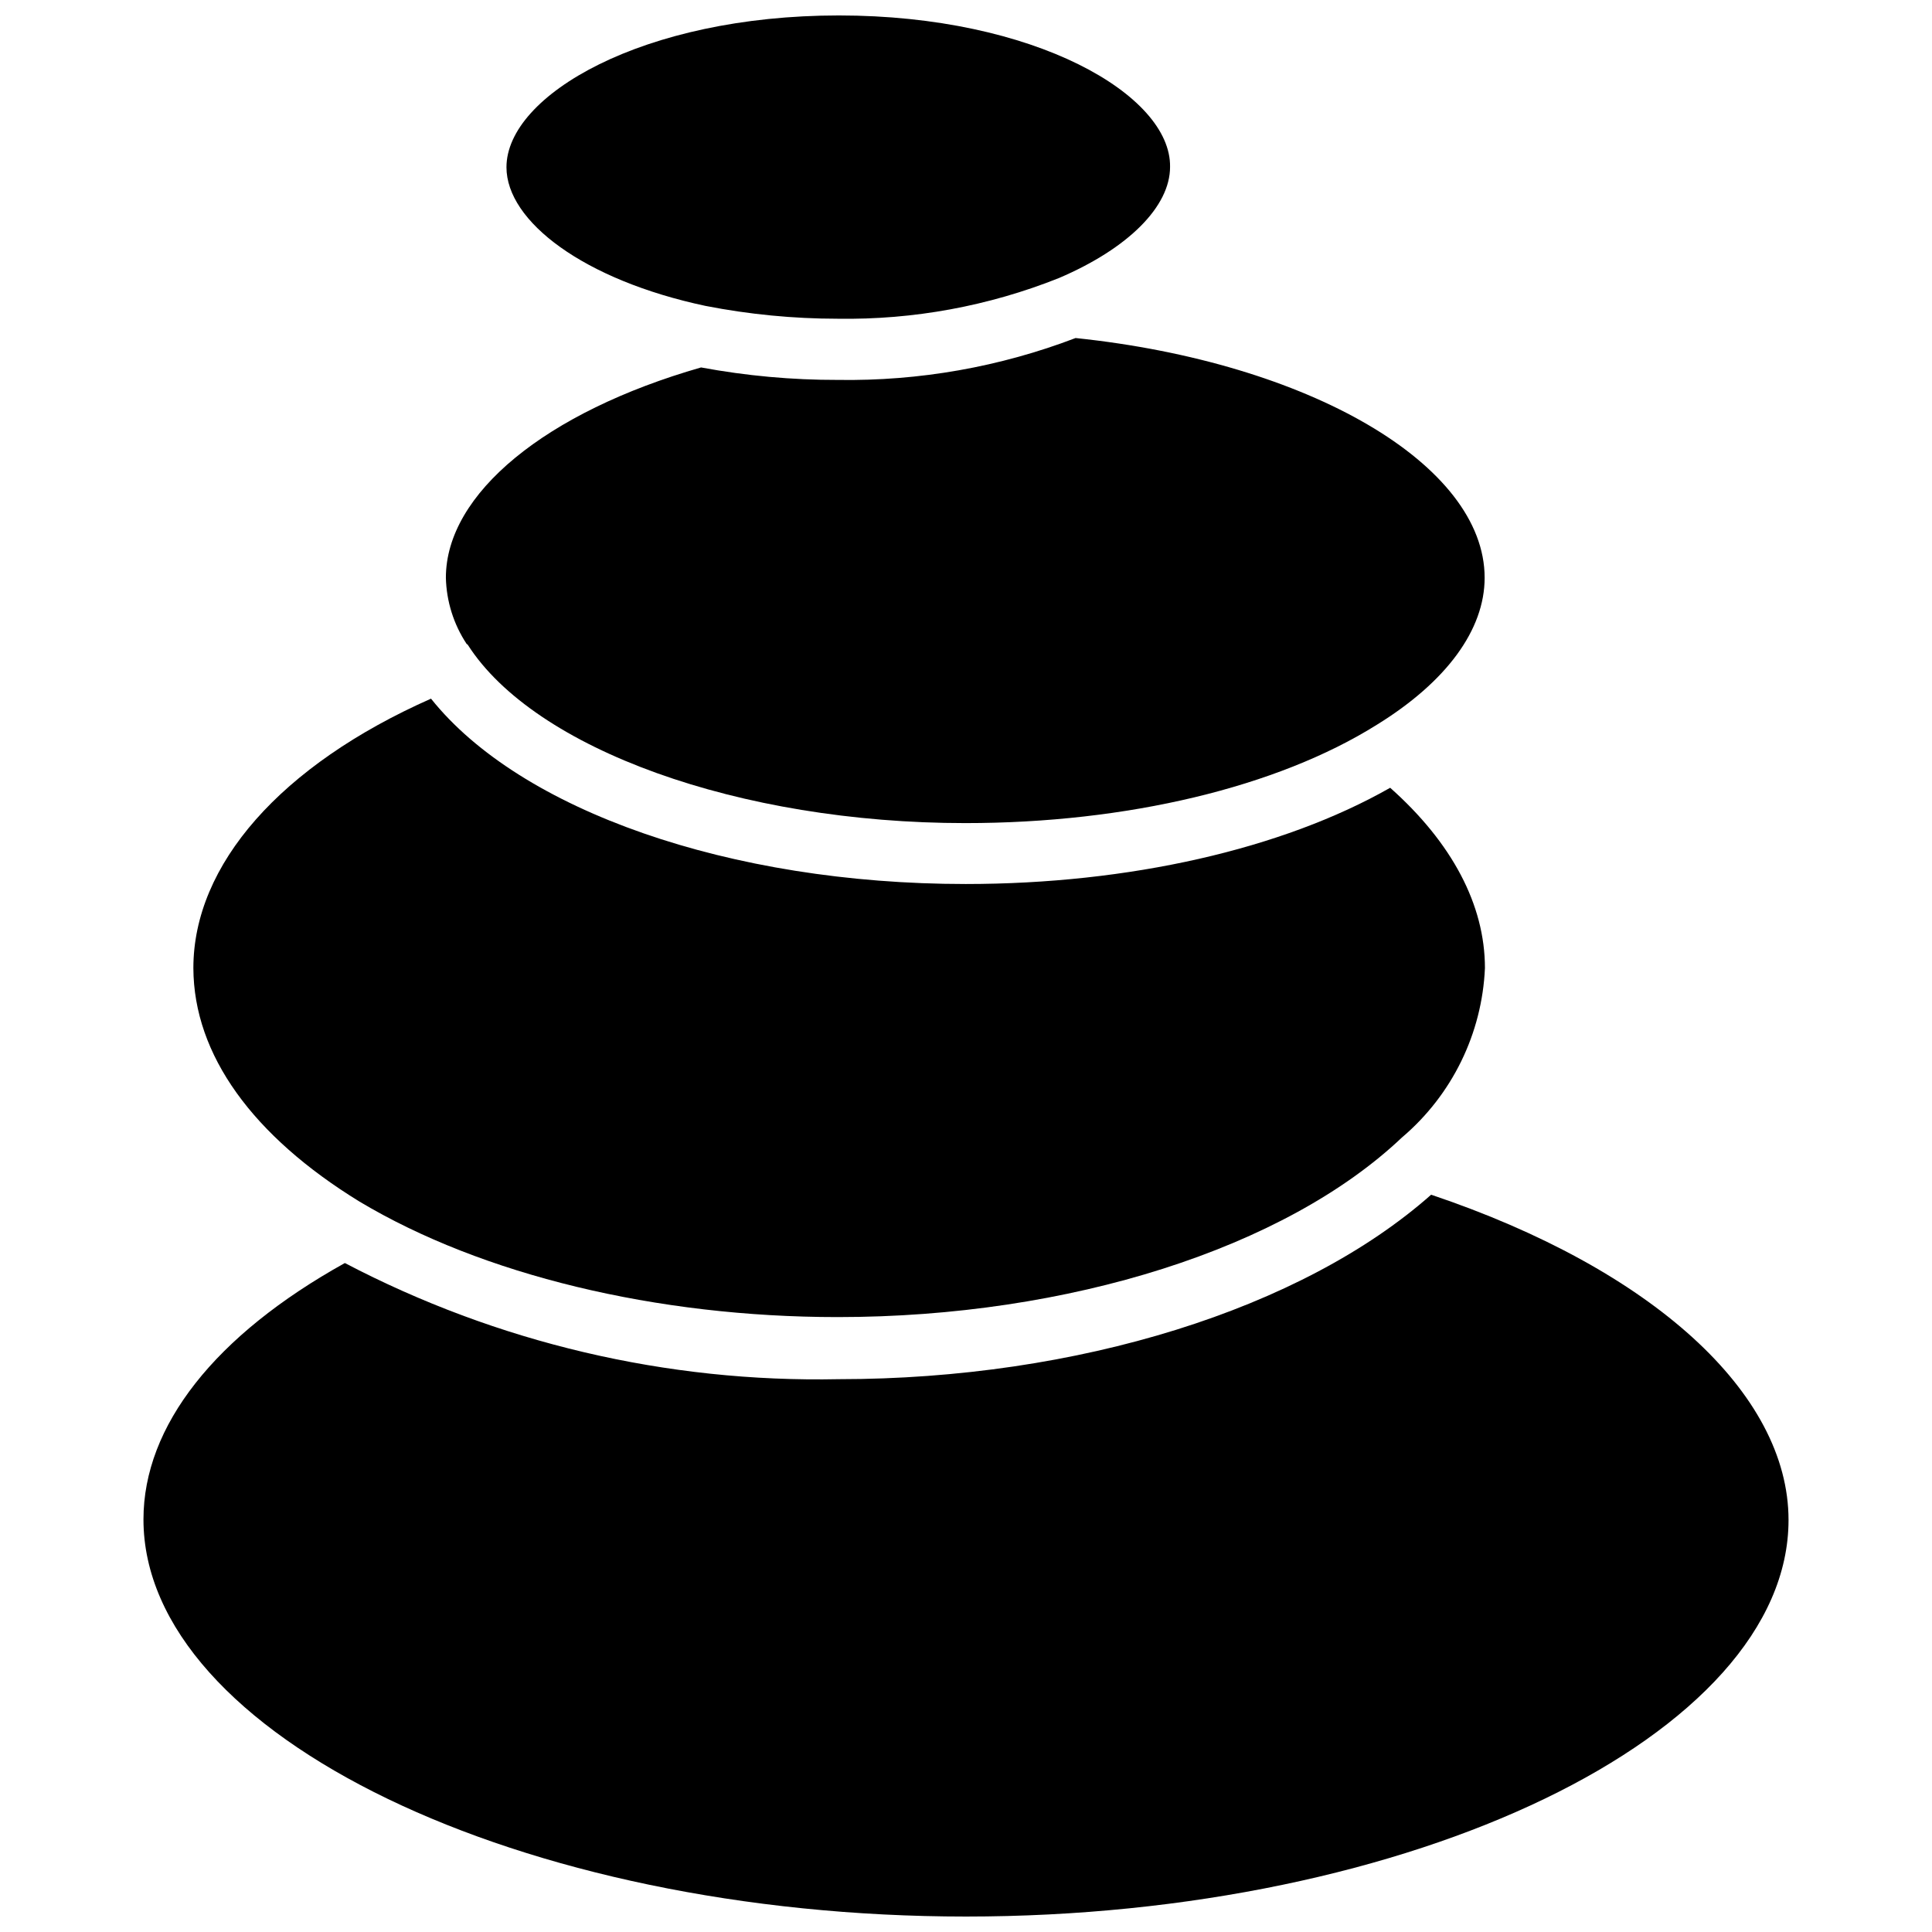
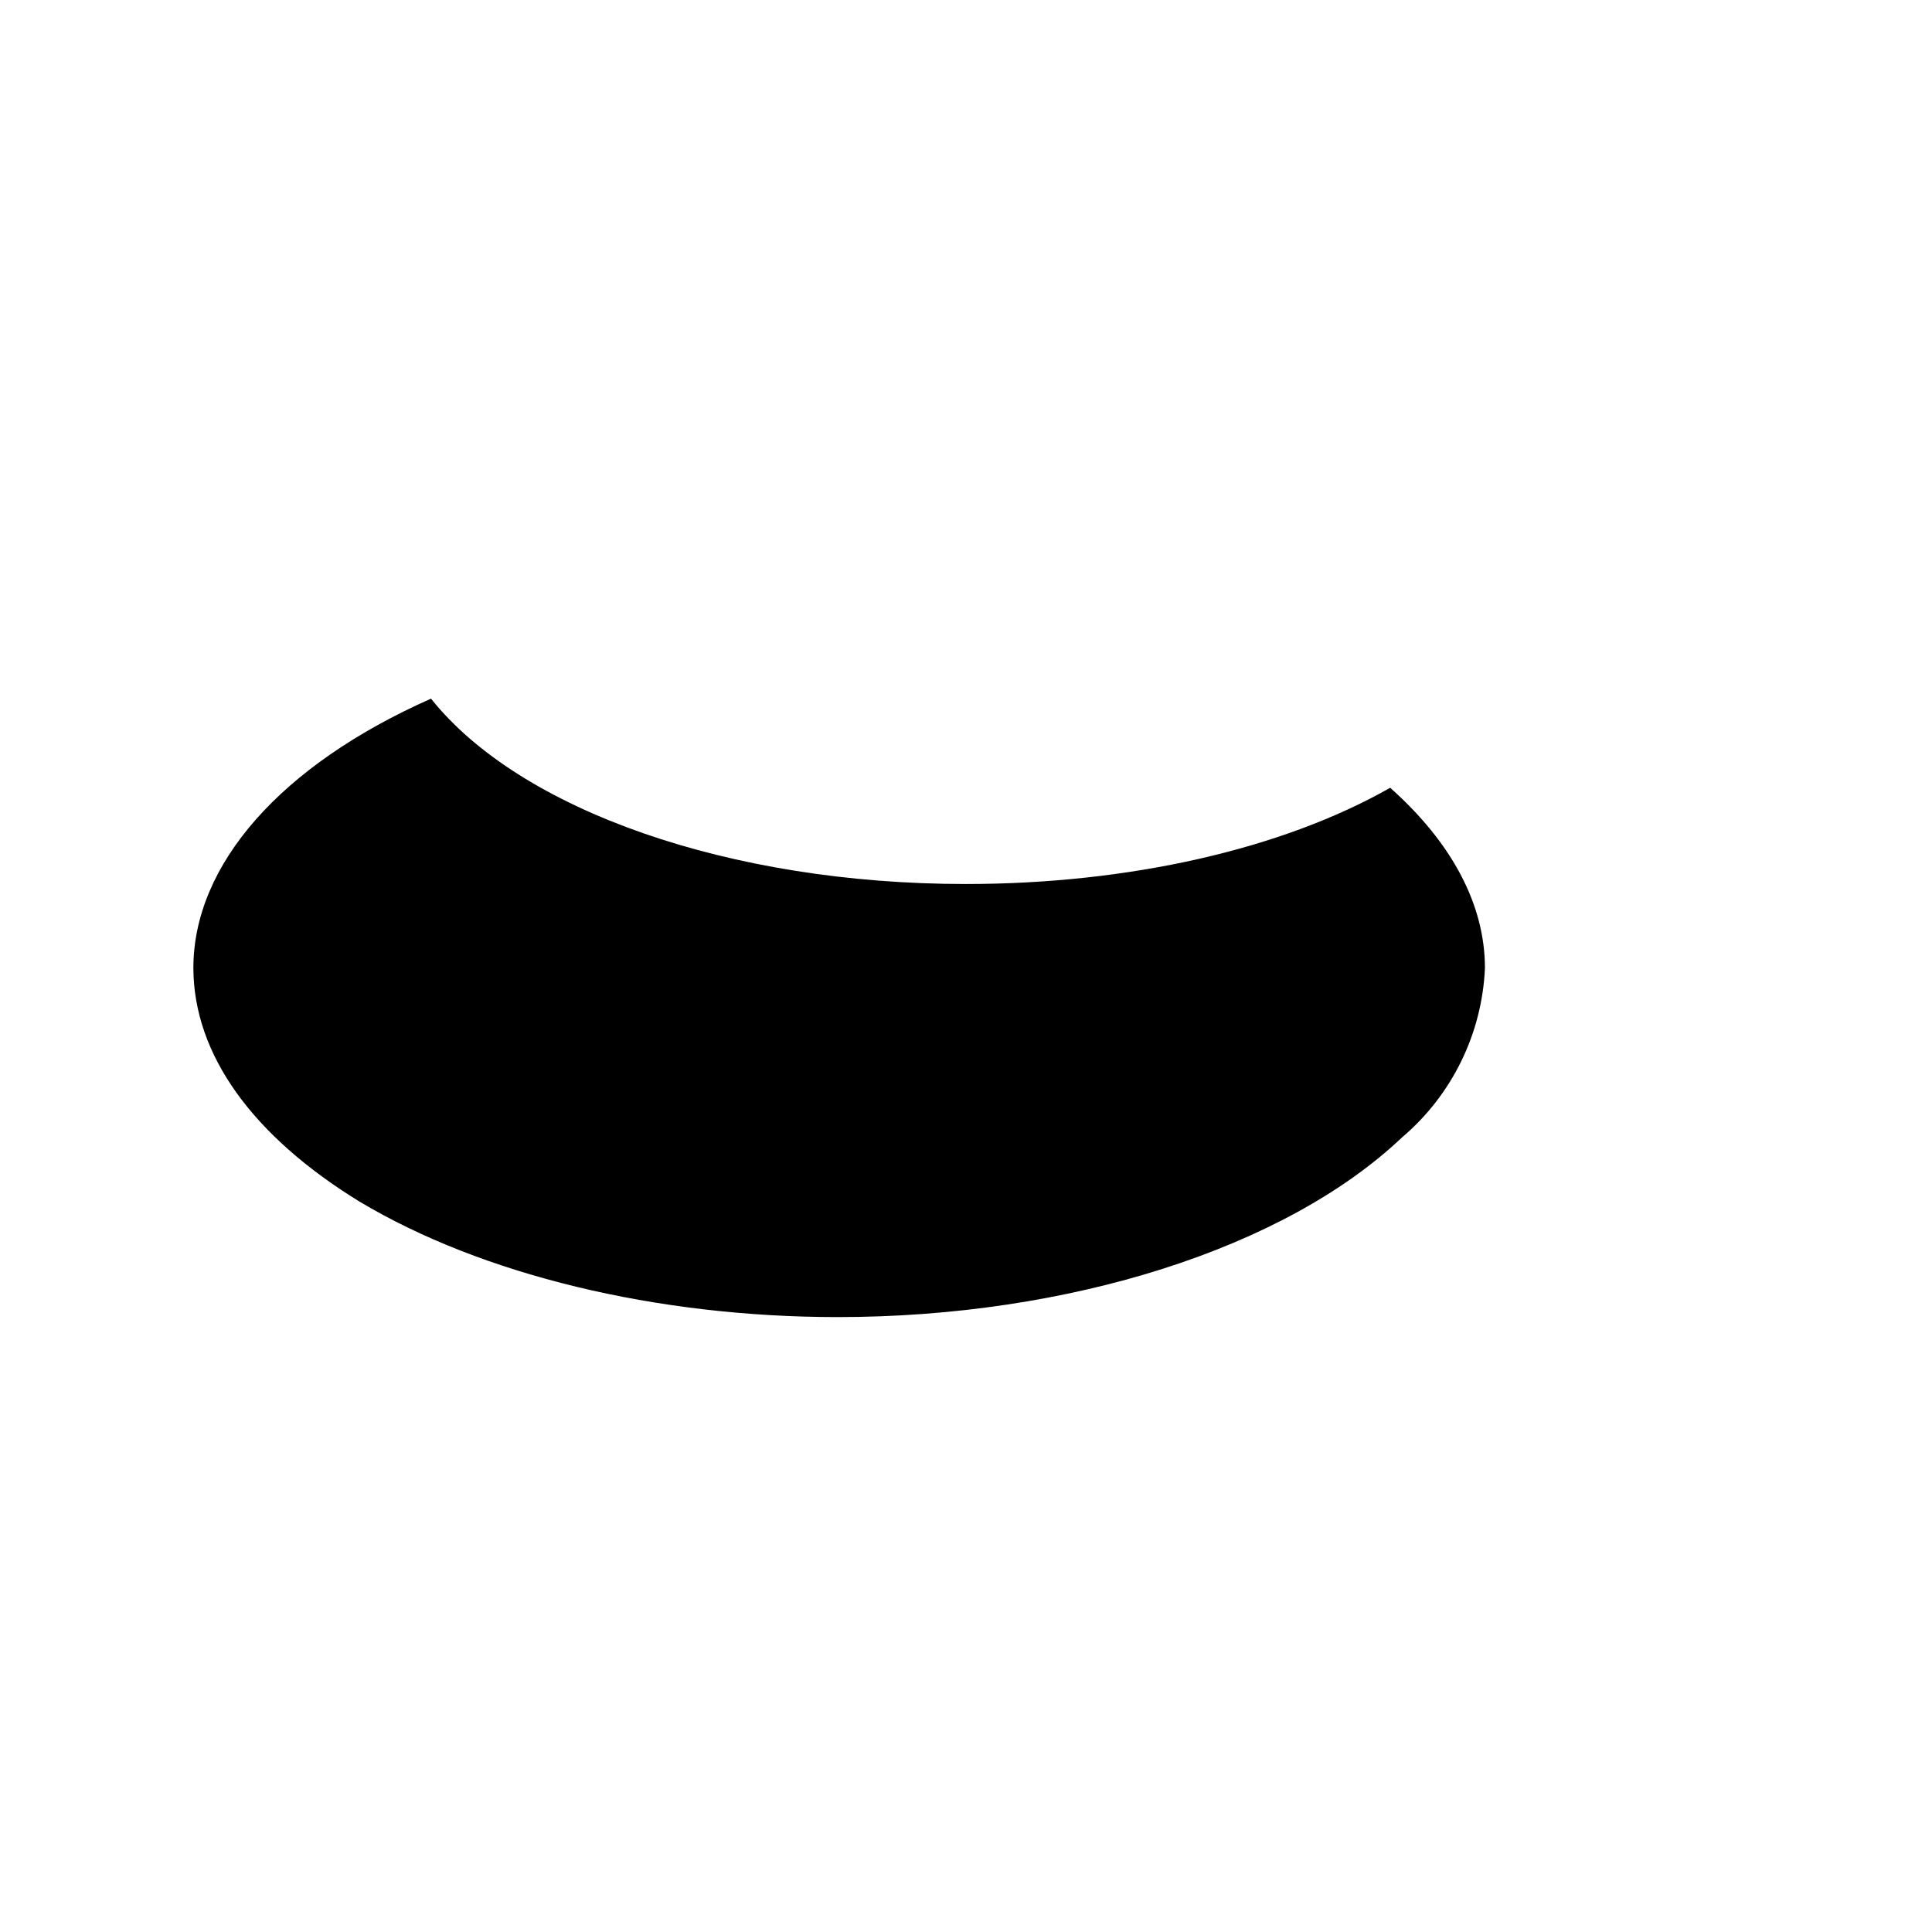
<svg xmlns="http://www.w3.org/2000/svg" width="800px" height="800px" version="1.1" viewBox="144 144 512 512">
  <defs>
    <clipPath id="b">
-       <path d="m182 460h436v191.9h-436z" />
-     </clipPath>
+       </clipPath>
    <clipPath id="a">
-       <path d="m278 148.09h177v80.906h-177z" />
-     </clipPath>
+       </clipPath>
  </defs>
  <g clip-path="url(#b)">
-     <path d="m523.27 460.61c-34.242 30.309-93.754 48.887-156.97 48.887-45.531 0.938-90.566-9.652-130.91-30.781-34.402 19.129-53.371 43.141-53.371 67.938 0 57.148 99.895 105.25 217.98 105.25s217.98-48.098 217.98-105.09c0-33.691-36.215-66.52-94.703-86.199z" />
-   </g>
+     </g>
  <path d="m239.25 462.42c32.512 19.445 78.719 30.621 126.74 30.621 61.324 0 118.63-18.262 149.57-47.625v0.004c13.25-11.25 21.207-27.512 21.965-44.871 0-16.766-8.738-33.219-25.113-47.781-28.652 16.297-69.273 25.504-112.49 25.504-62.582 0-118.08-19.523-141.7-49.121-39.832 17.633-62.977 44.004-62.977 71.398 0.078 23.062 15.824 44.555 44.004 61.871z" />
  <g clip-path="url(#a)">
-     <path d="m331.04 225.08c11.516 2.246 23.219 3.383 34.953 3.387 20.07 0.316 40.004-3.348 58.645-10.785 18.422-7.871 29.441-18.973 29.441-29.441 0.316-19.051-35.895-40.148-87.773-40.148-51.875 0-88.086 21.098-88.086 40.227 0 14.328 20.469 29.914 52.82 36.762z" />
-   </g>
-   <path d="m267.98 314.9c17.711 27.629 71.871 47.23 131.86 47.23 42.824 0 82.656-9.523 109.03-26.055 18.5-11.414 28.574-25.191 28.574-38.965 0-29.992-46.523-57.07-108.4-63.527l0.004-0.004c-20.094 7.676-41.469 11.441-62.977 11.102-12.172 0.027-24.324-1.082-36.289-3.305-41.172 11.809-67.621 33.457-67.621 55.734v-0.004c0.148 6.254 2.059 12.34 5.508 17.555 0 0 0.316 0.16 0.316 0.238z" />
+     </g>
</svg>